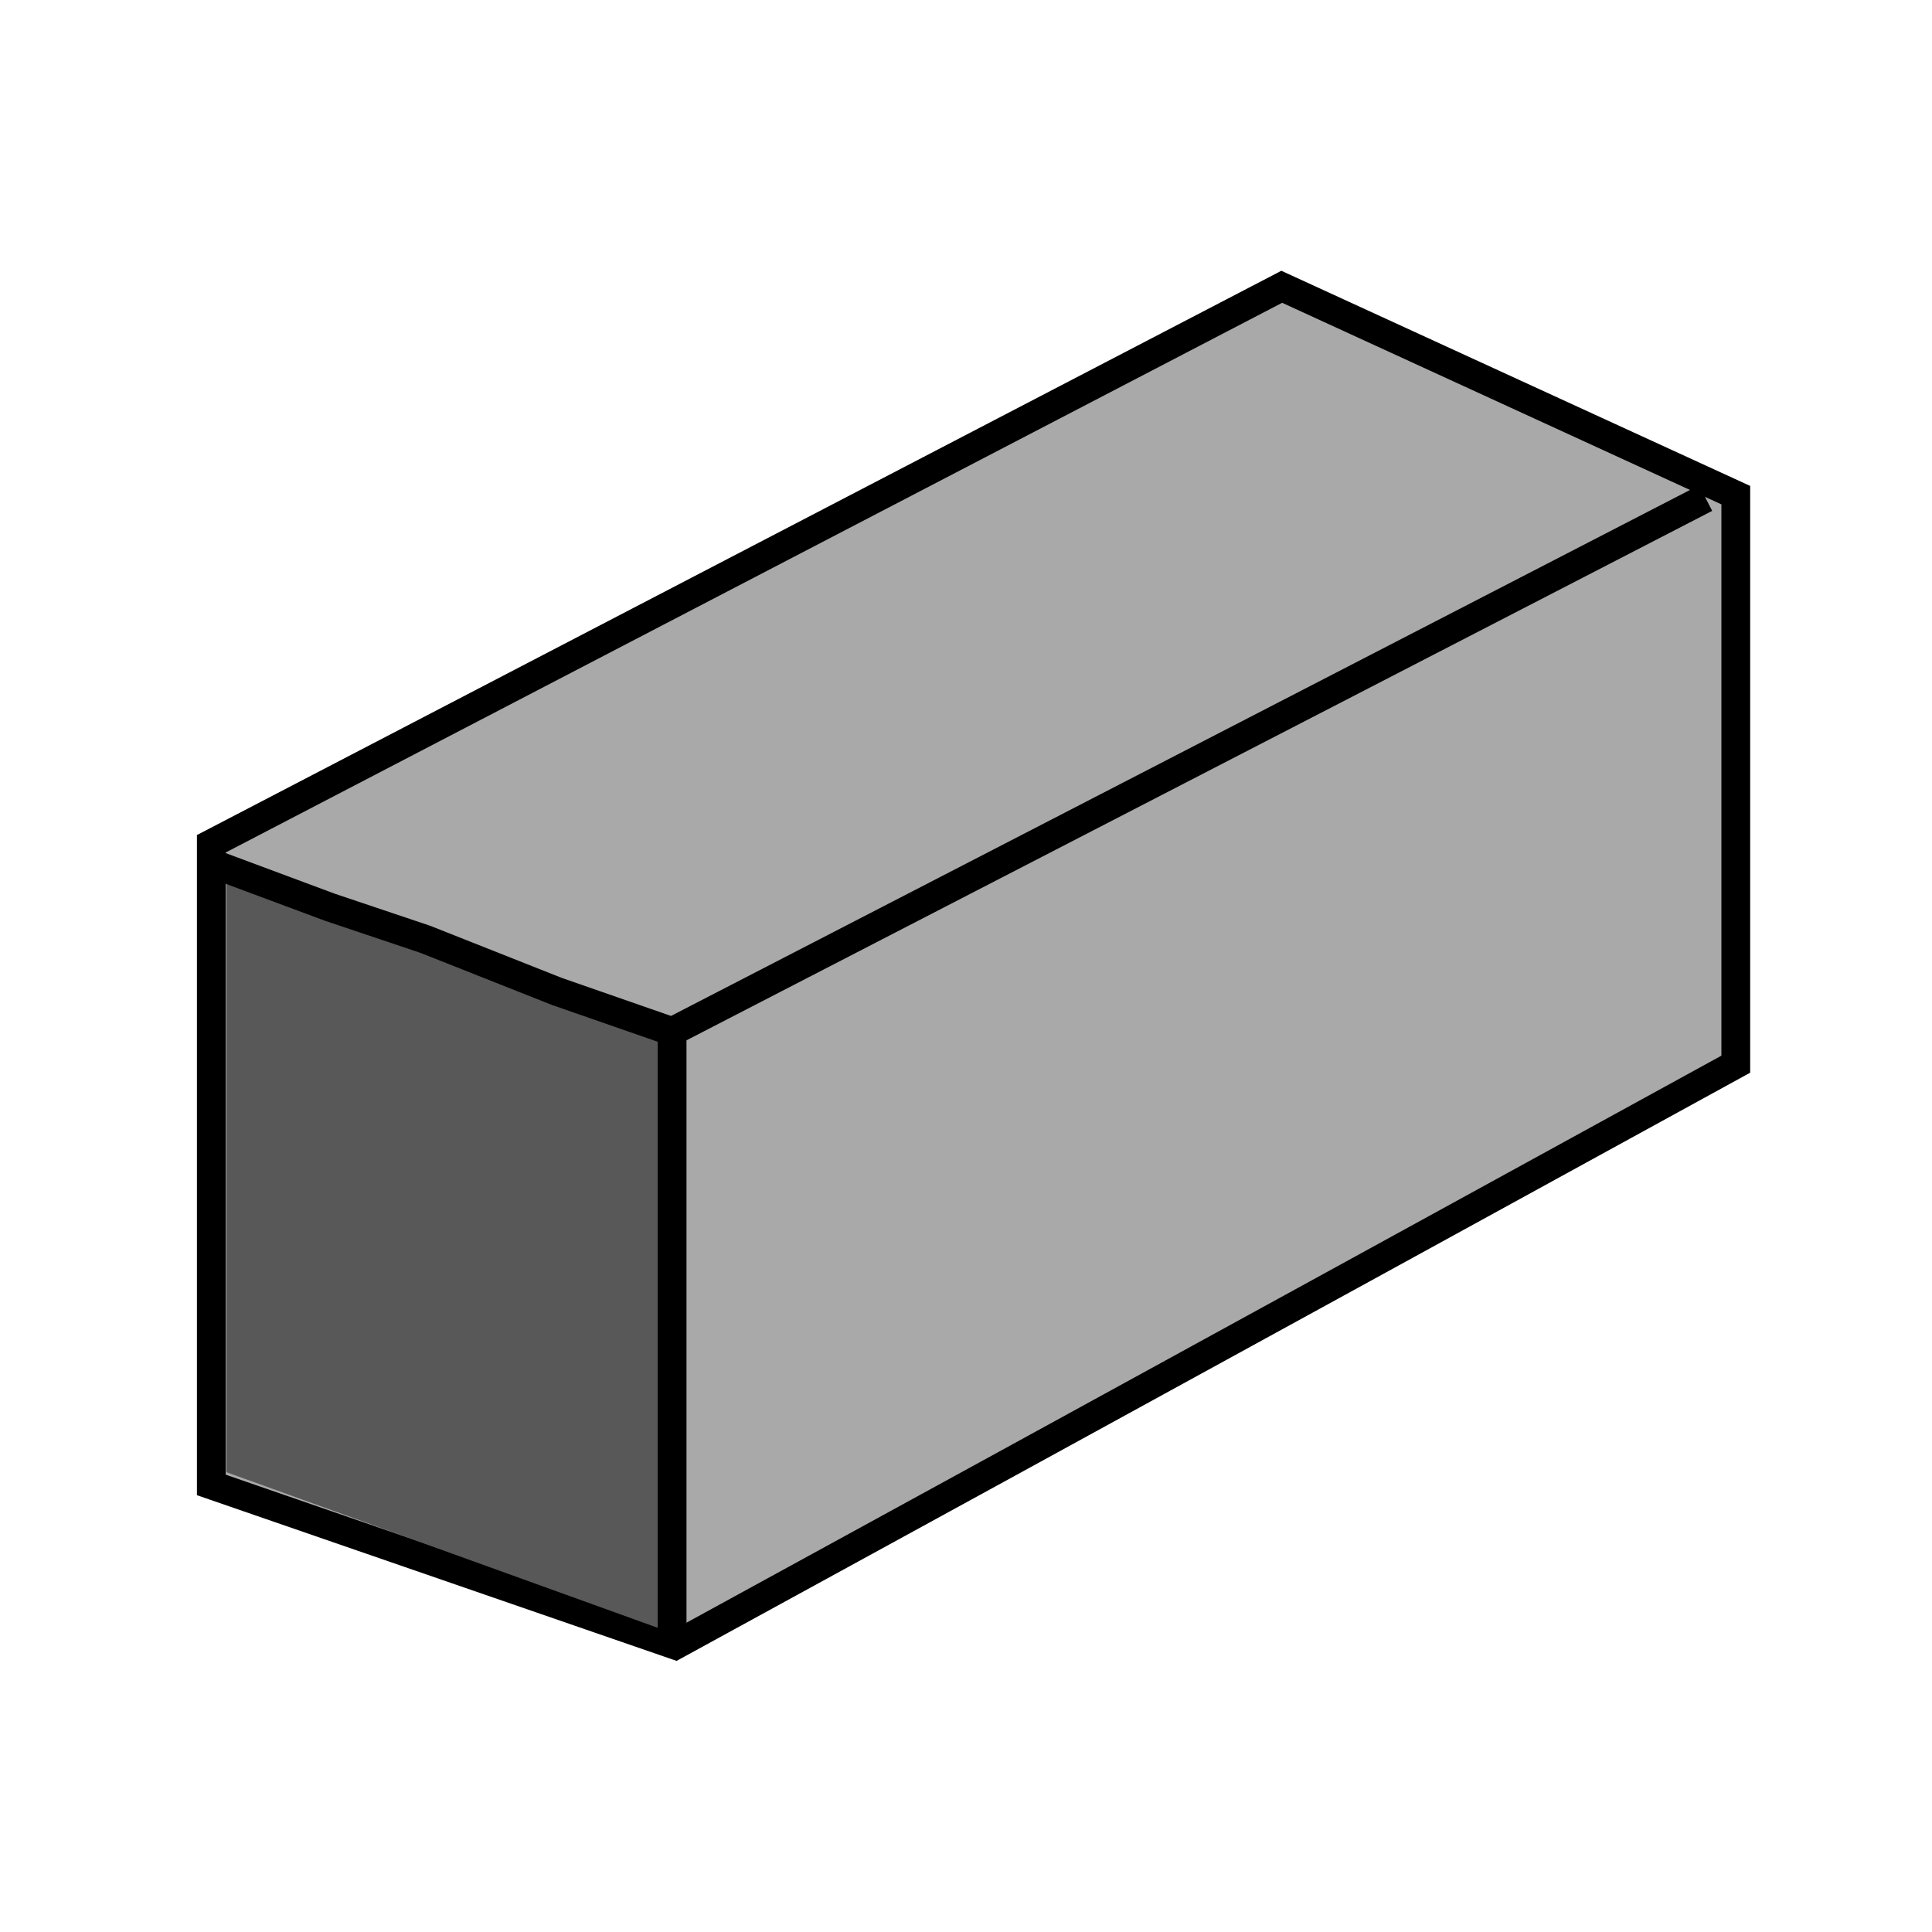
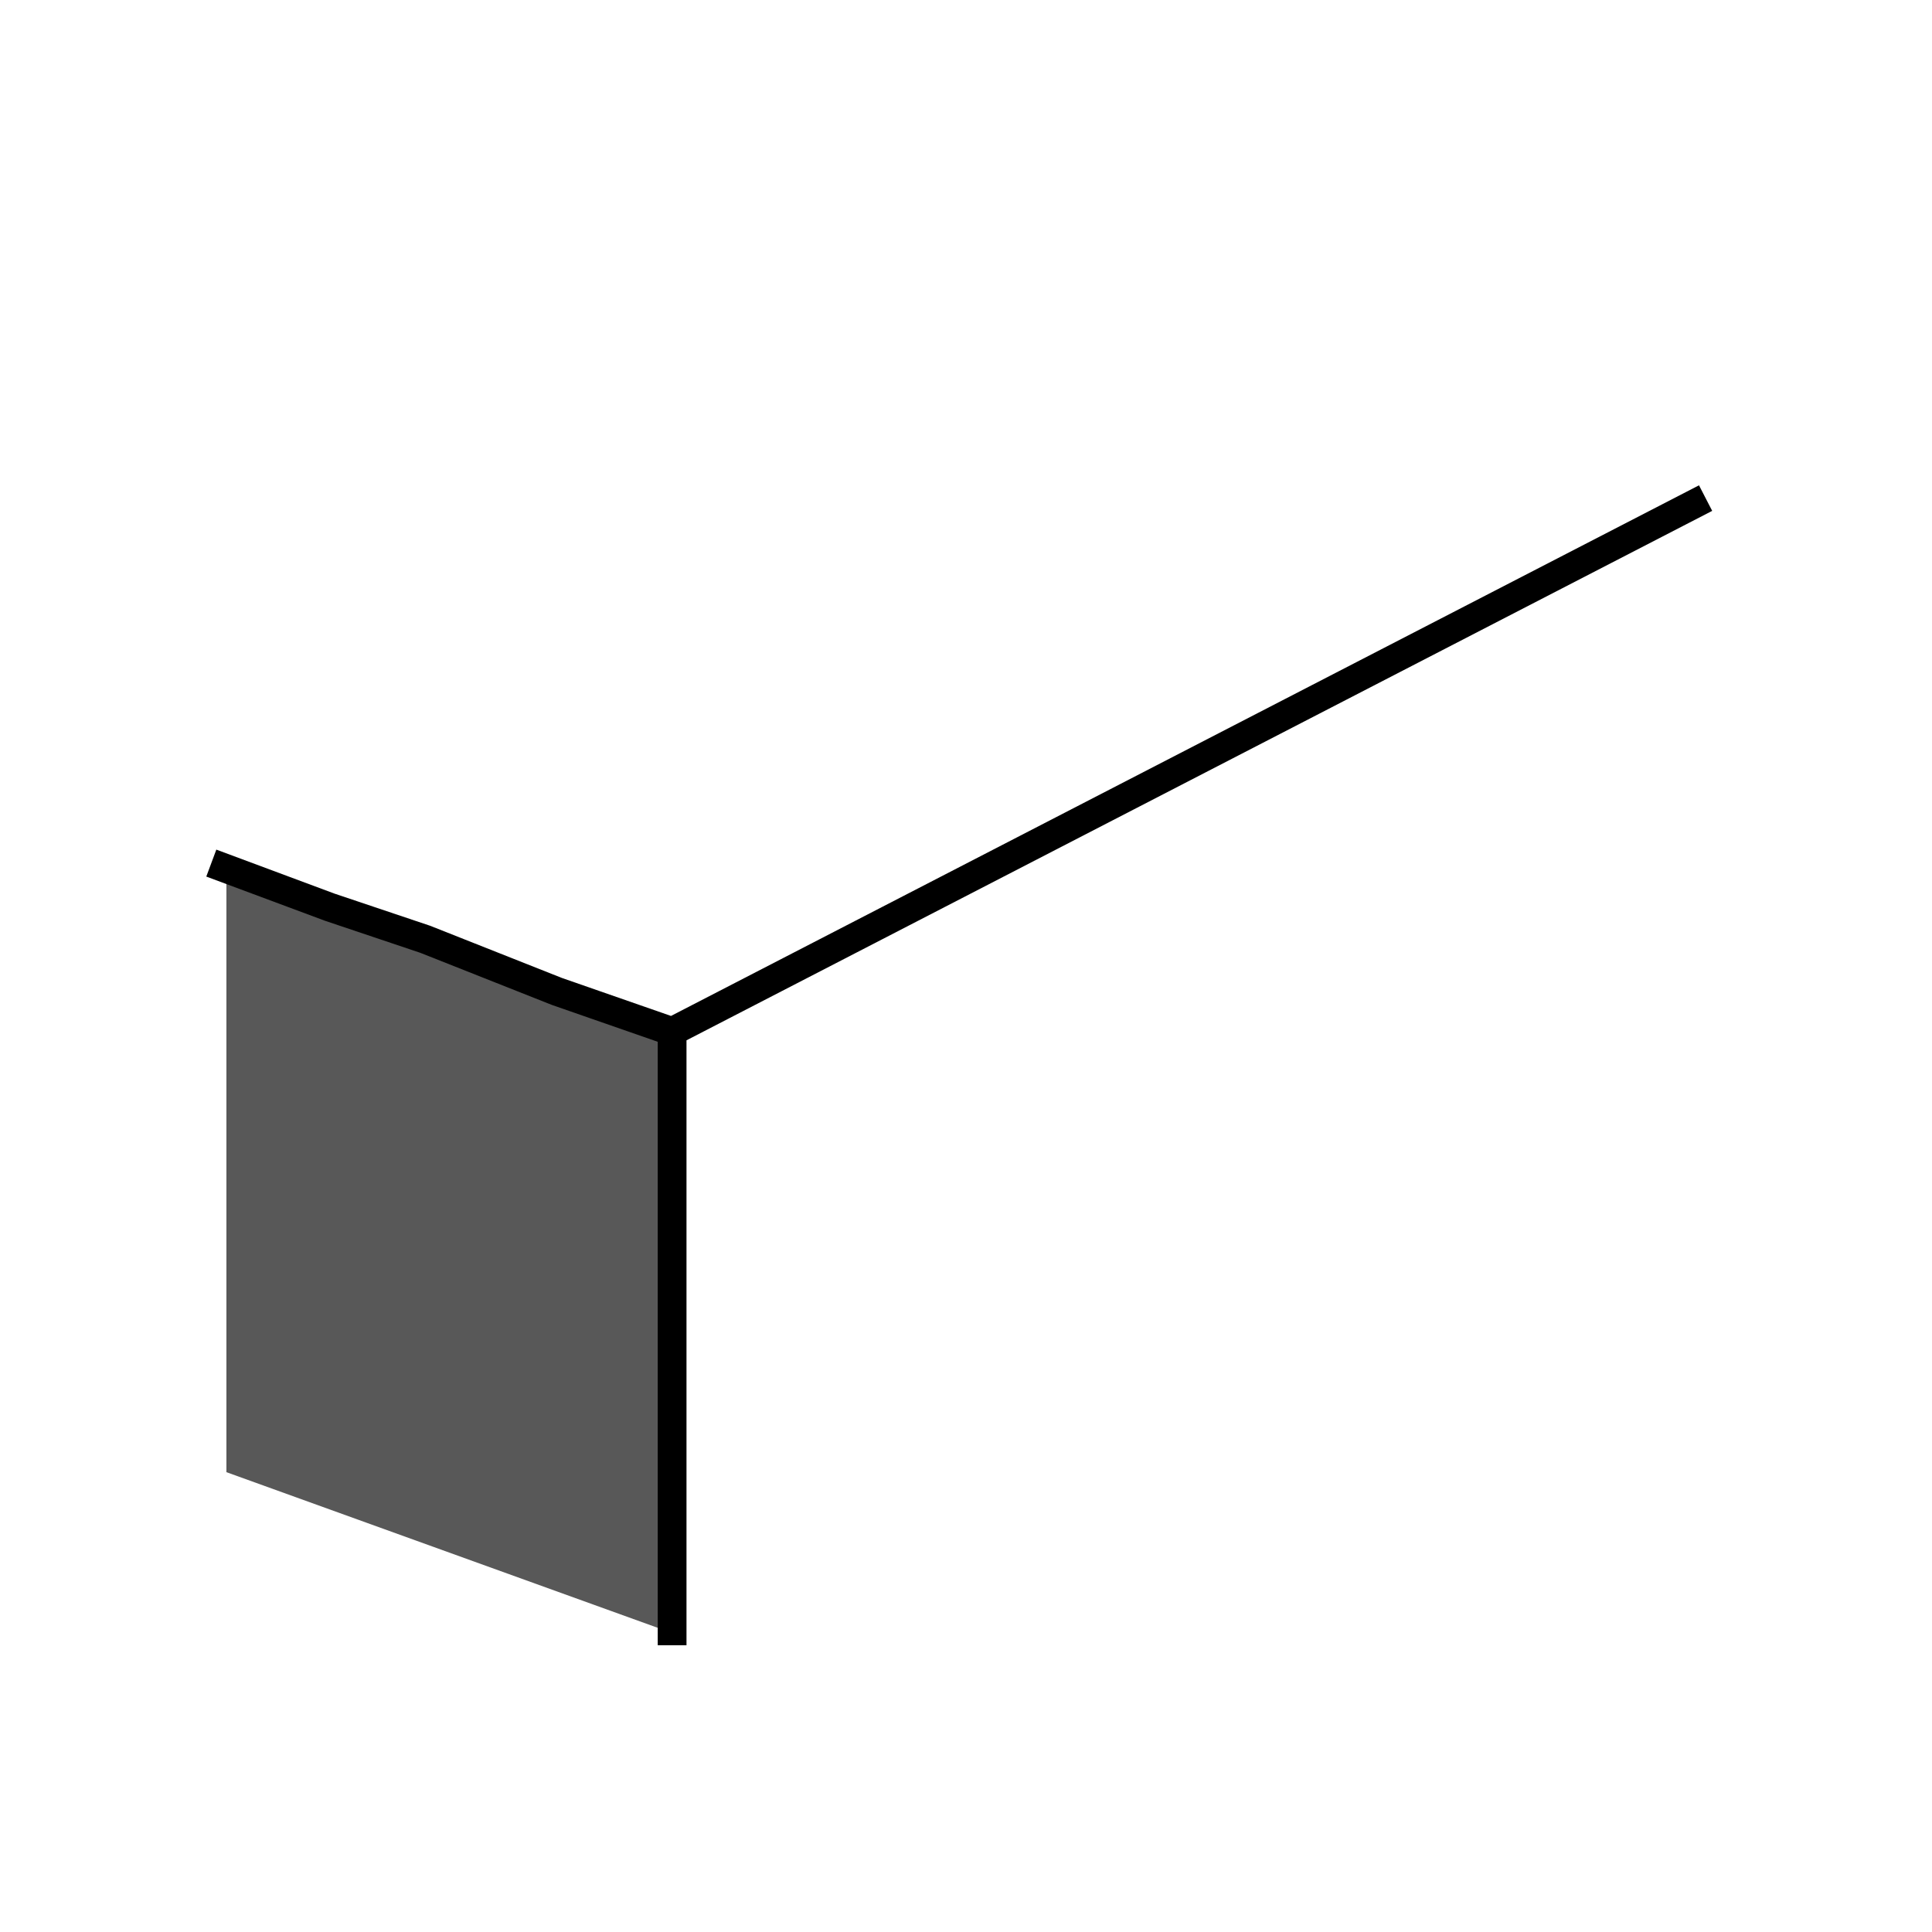
<svg xmlns="http://www.w3.org/2000/svg" width="128" height="128" viewBox="0 0 128 128" fill="none">
-   <path d="M44.739 109C72.435 93.863 115 70.505 115 70.505V32.805L84.92 19L14 55.902V98.381L44.739 109Z" fill="#A9A9A9" stroke="black" stroke-width="1.906" stroke-miterlimit="10" />
  <path d="M15 58L44 68.465V108L15 97.535V58Z" fill="#585858" />
  <path d="M14 57.182L21.85 60.105L28.174 62.231L36.897 65.686L44.529 68.343M44.529 68.343L113 33M44.529 68.343V109" stroke="black" stroke-width="1.906" stroke-miterlimit="10" />
</svg>